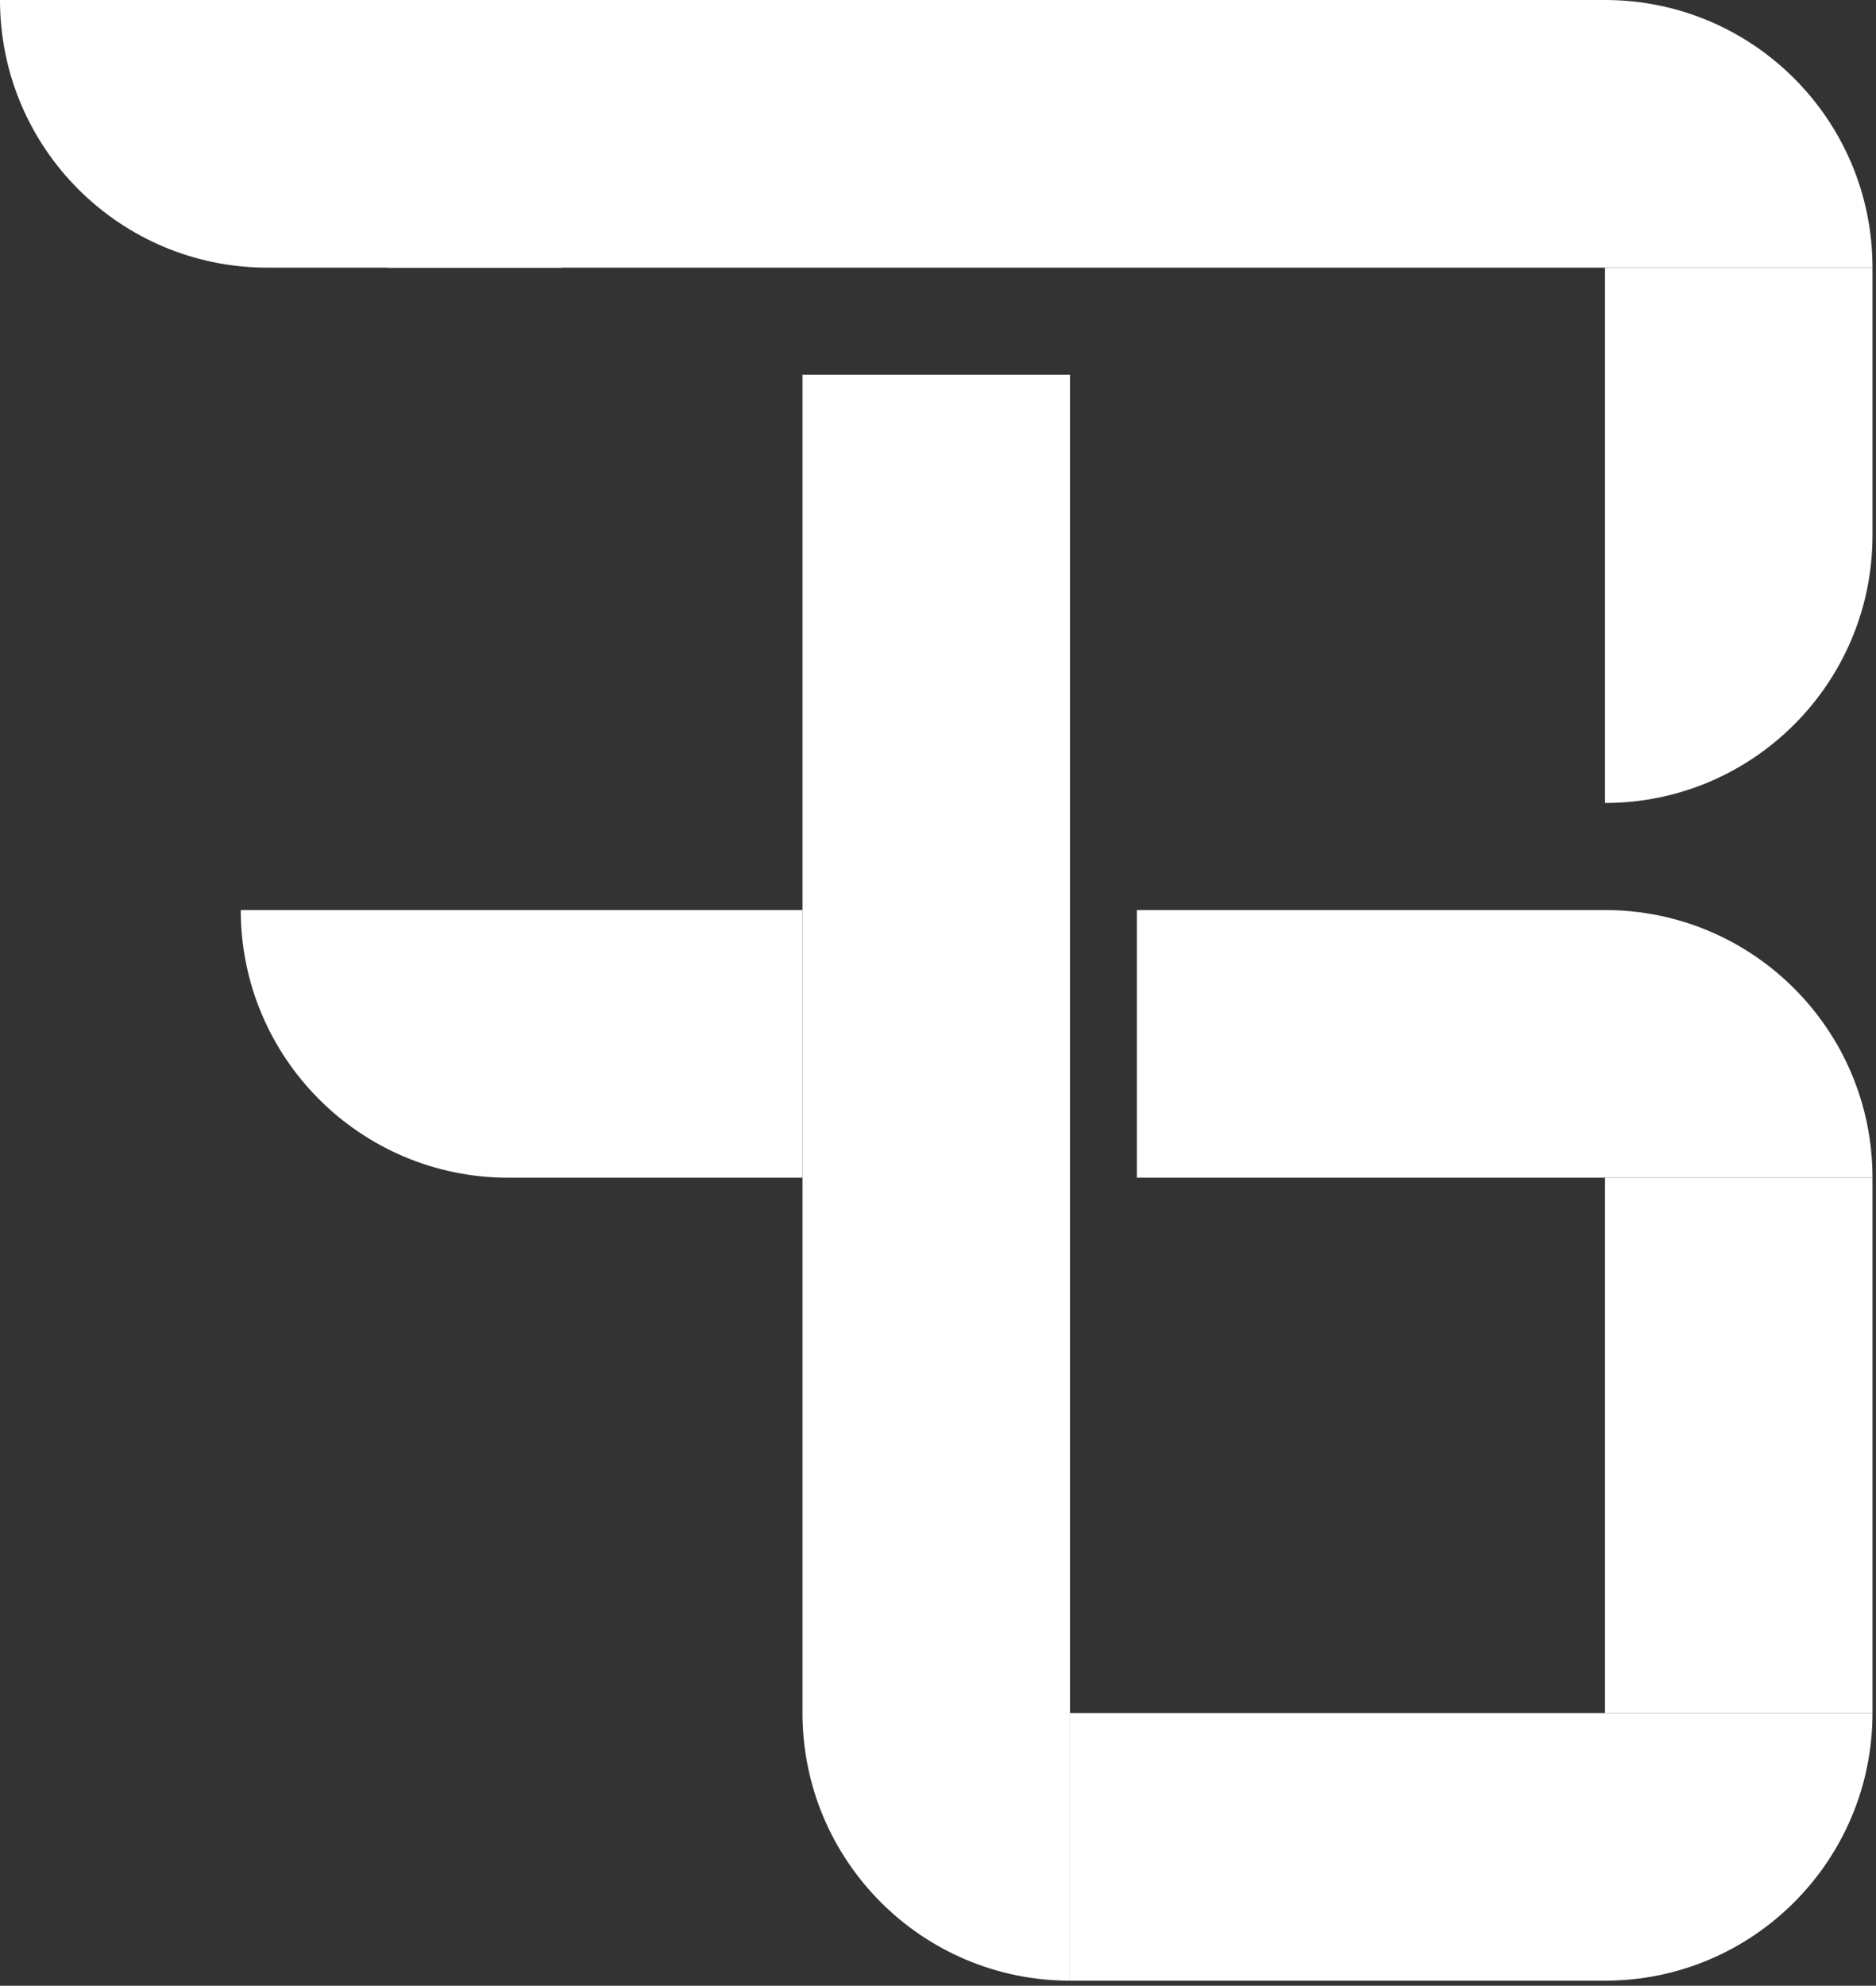
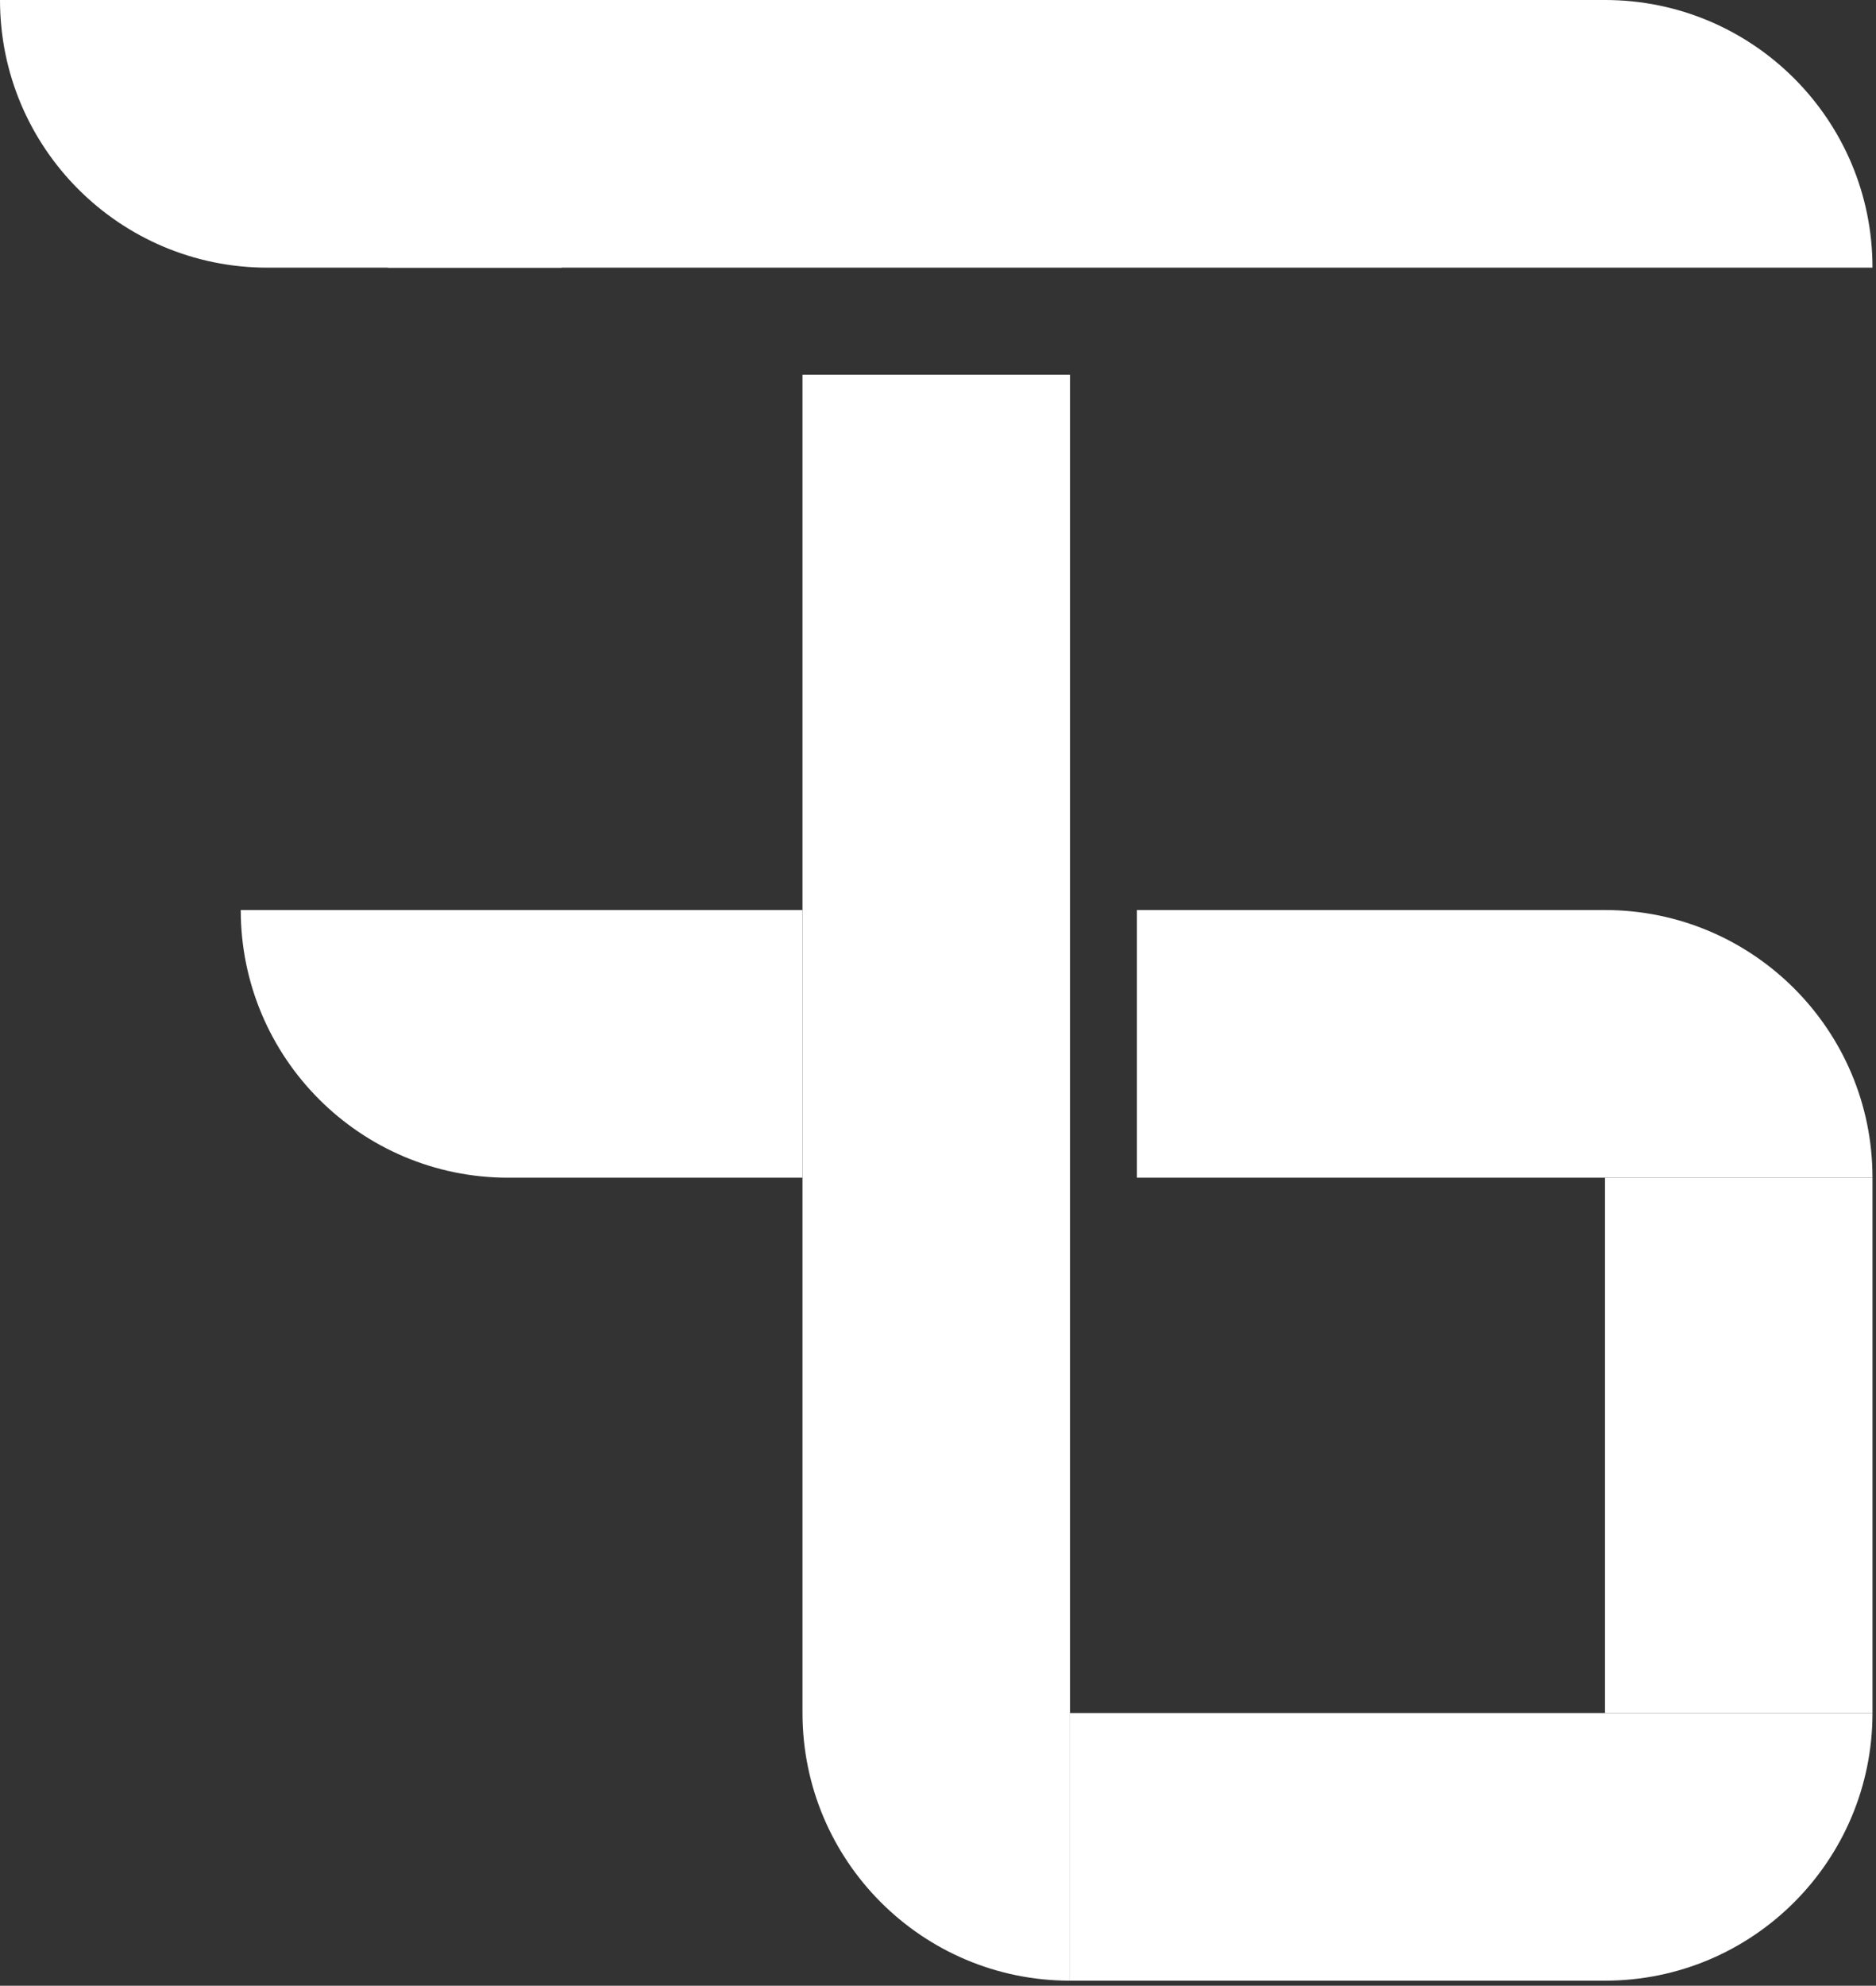
<svg xmlns="http://www.w3.org/2000/svg" width="311" height="329" viewBox="0 0 311 329" fill="none">
  <rect x="0" y="0" width="311" height="329" fill="#333333" stroke="none" />
  <path d="M64.301 0V44.346H310.419C310.419 19.854 290.565 0 266.074 0H64.301Z" fill="white" />
-   <path d="M266.074 44.346V133.037C290.565 133.037 310.419 113.183 310.419 88.691V44.346H266.074Z" fill="white" />
  <path d="M133.037 62.084V283.812C133.037 308.303 152.891 328.157 177.382 328.157V62.084H133.037Z" fill="white" />
  <path d="M188.469 150.775V195.121H310.419C310.419 170.629 290.565 150.775 266.074 150.775H188.469Z" fill="white" />
  <path d="M177.382 283.812V328.157H266.074C290.565 328.157 310.419 308.303 310.419 283.812H177.382Z" fill="white" />
  <path d="M266.074 195.121V283.812H310.419V195.121H266.074Z" fill="white" />
  <path d="M39.911 150.775C39.911 175.266 59.765 195.121 84.257 195.121H133.037V150.775H39.911Z" fill="white" />
  <path d="M0 0H93.126V44.346H44.346C19.854 44.346 0 24.491 0 0Z" fill="white" />
</svg>